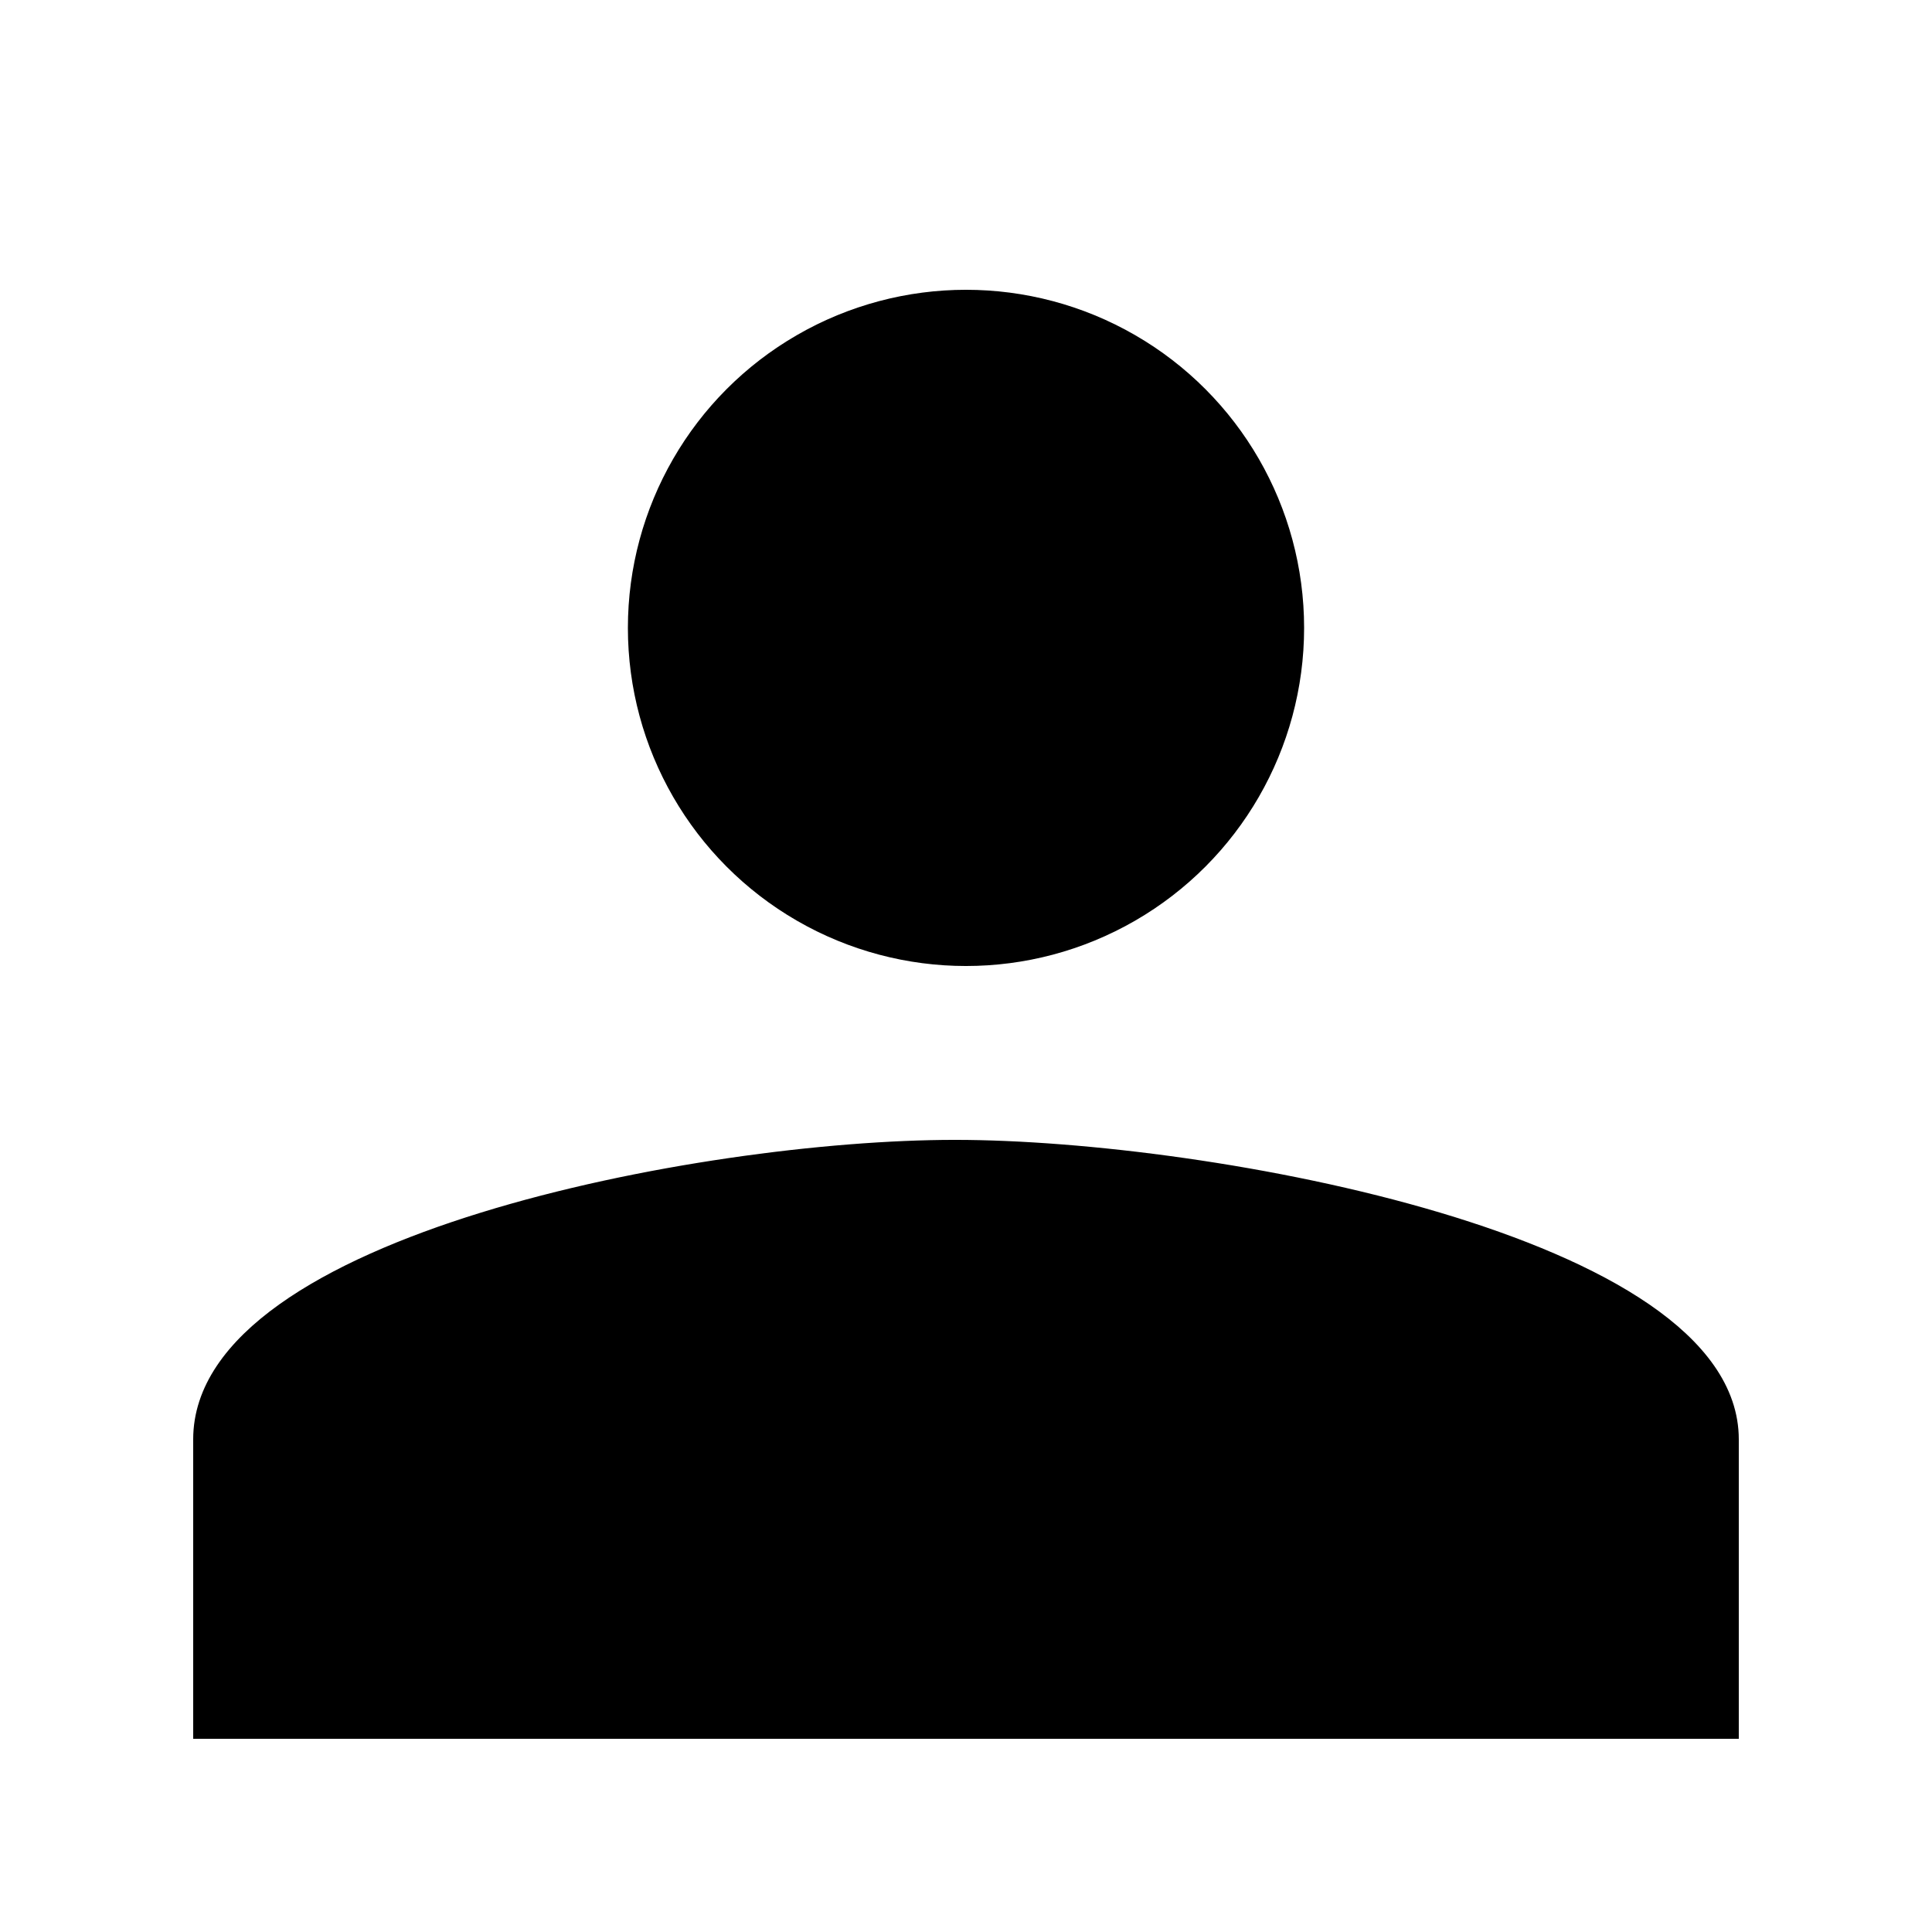
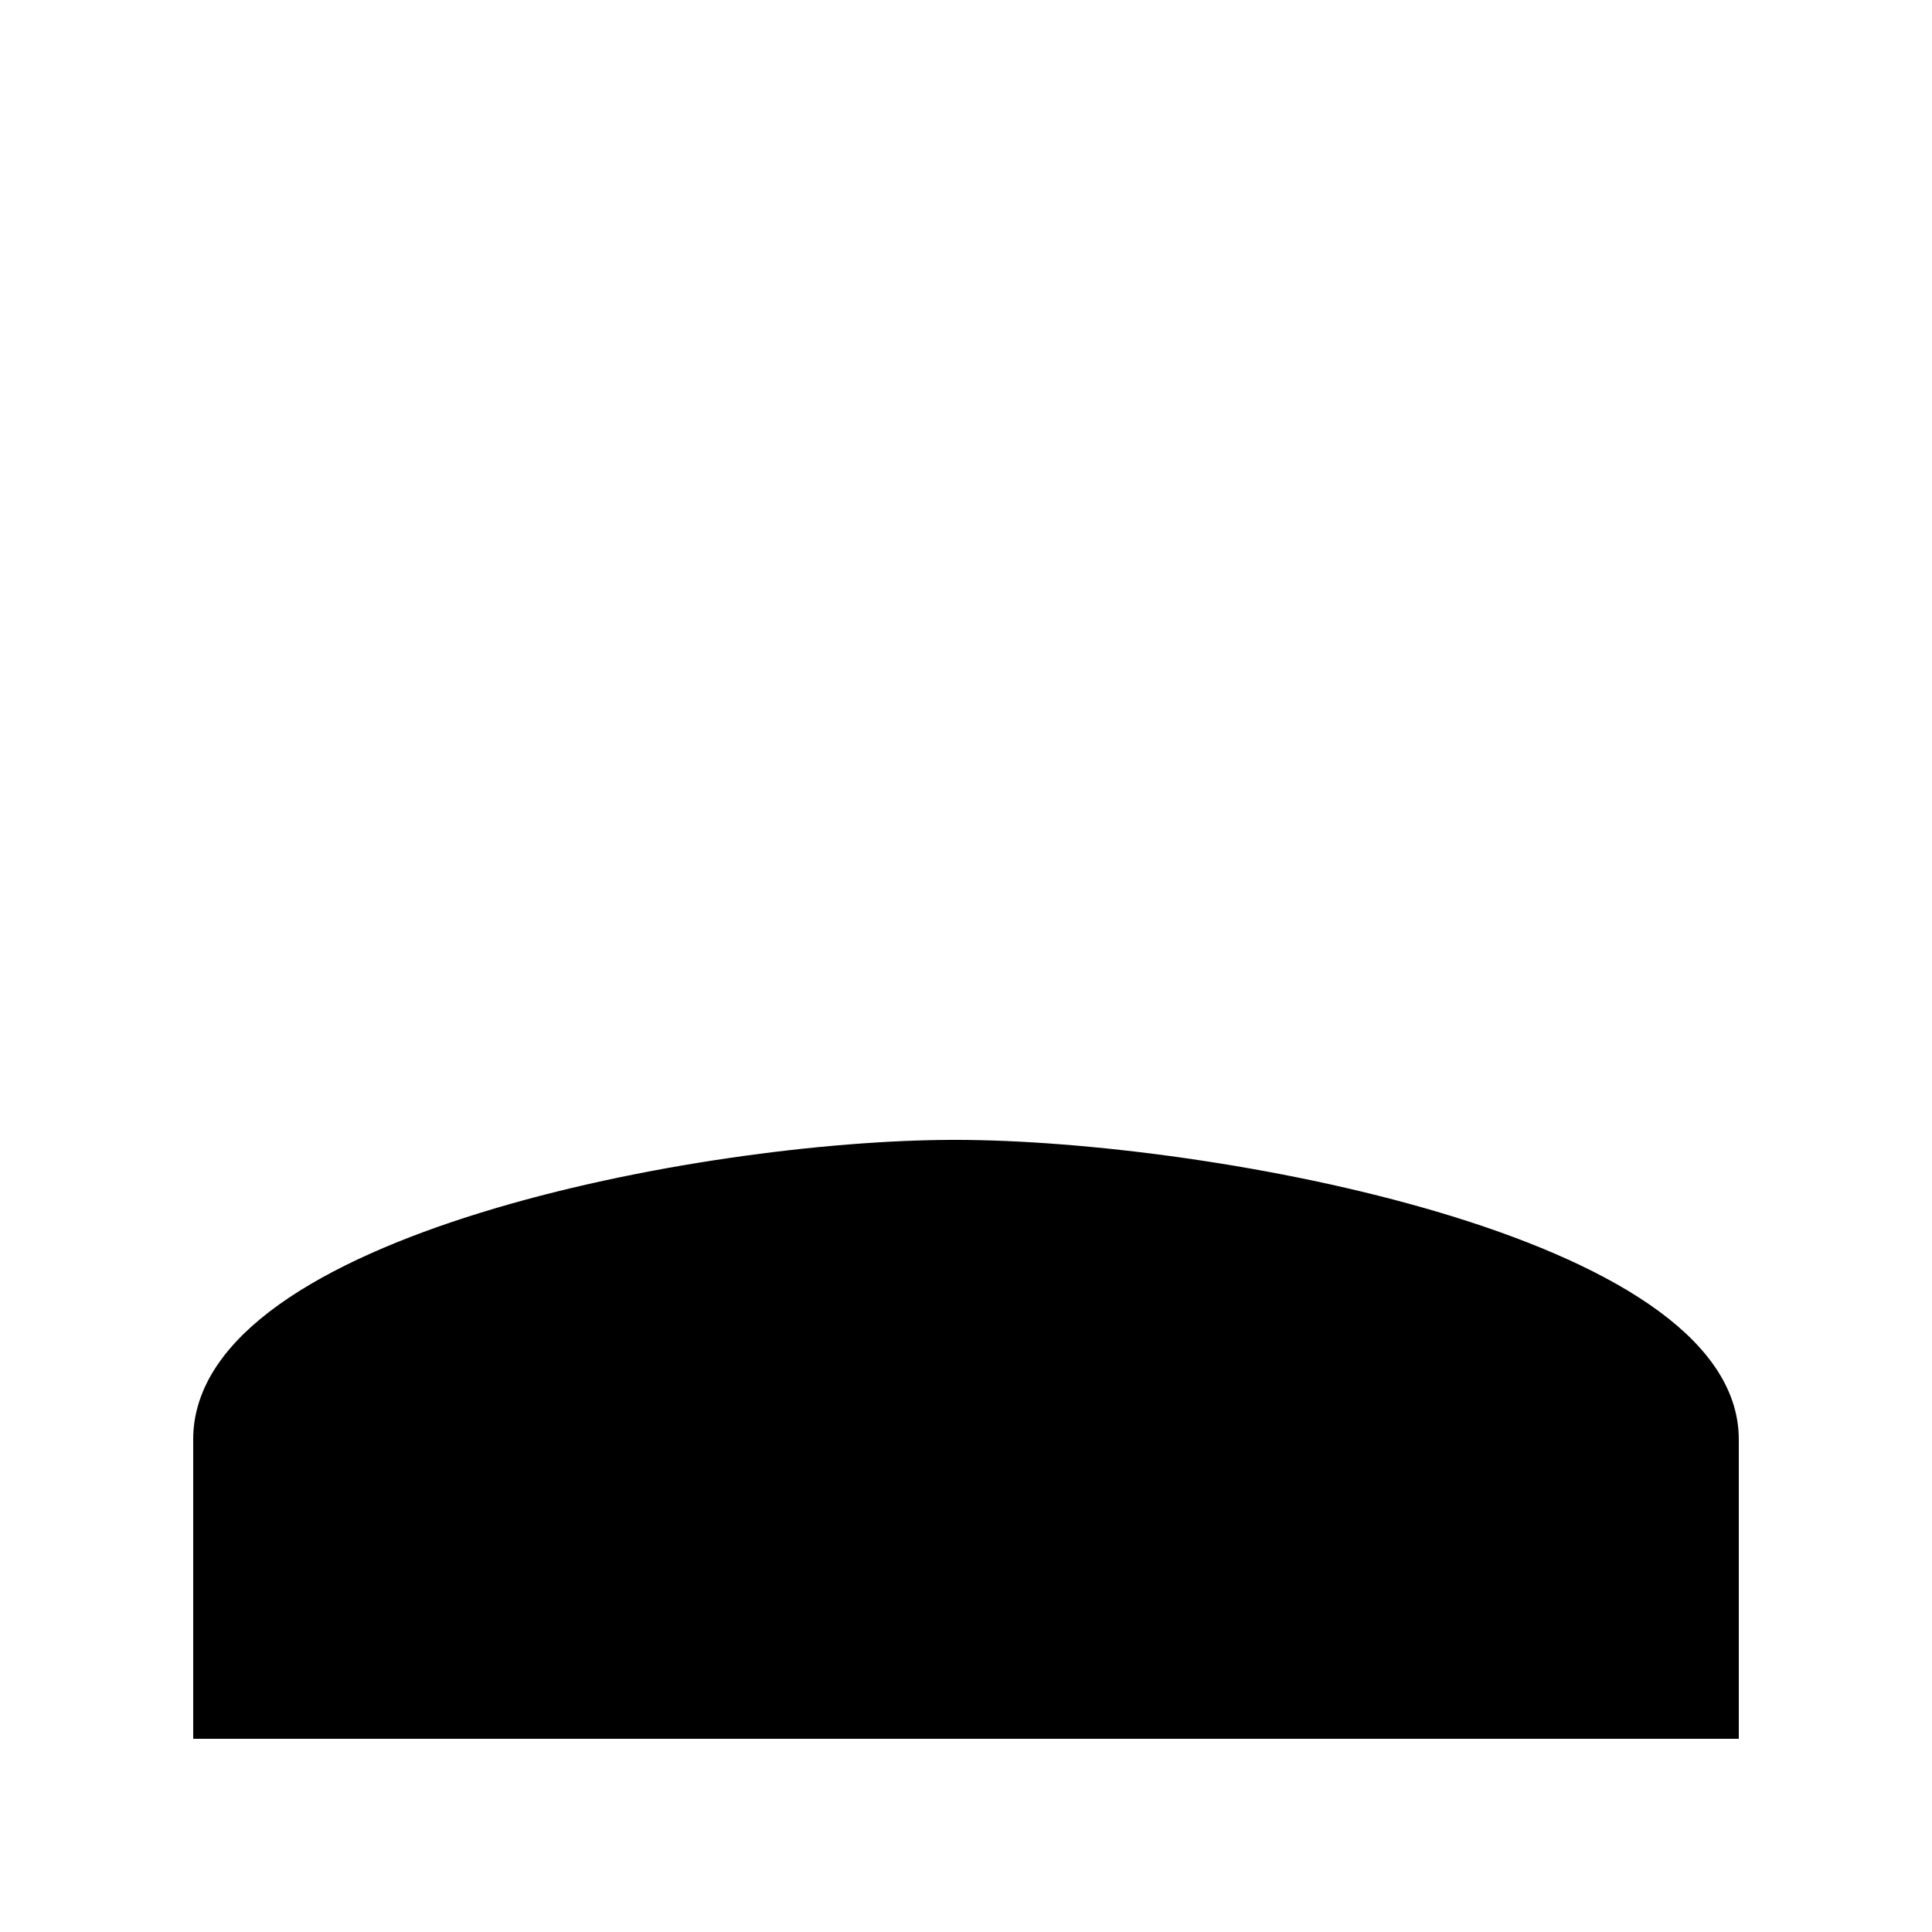
<svg xmlns="http://www.w3.org/2000/svg" shape-rendering="auto" version="1.1" class="icon-contact" viewBox="0 0 100 100" height="100" width="100">
  <defs id="defs4158" />
  <g transform="translate(0,-952.362)" id="layer1">
-     <circle r="16.667" cx="50" cy="984.862" id="path4708" style="fill:#000000;fill-opacity:1;stroke:#000000;stroke-width:1.667;stroke-miterlimit:4;stroke-dasharray:none;stroke-opacity:1" />
    <path id="path4712" d="m 10.53,1026.862 0,14.97 78.939,0 0,-14.97 c 0,-9.98 -26.883,-14.97 -40.039,-14.97 -13.157,0 -38.9,4.99 -38.9,14.97 z" style="fill:#000000;fill-rule:evenodd;stroke:#000000;stroke-width:1.061px;stroke-linecap:butt;stroke-linejoin:miter;stroke-opacity:1;fill-opacity:1" />
  </g>
</svg>